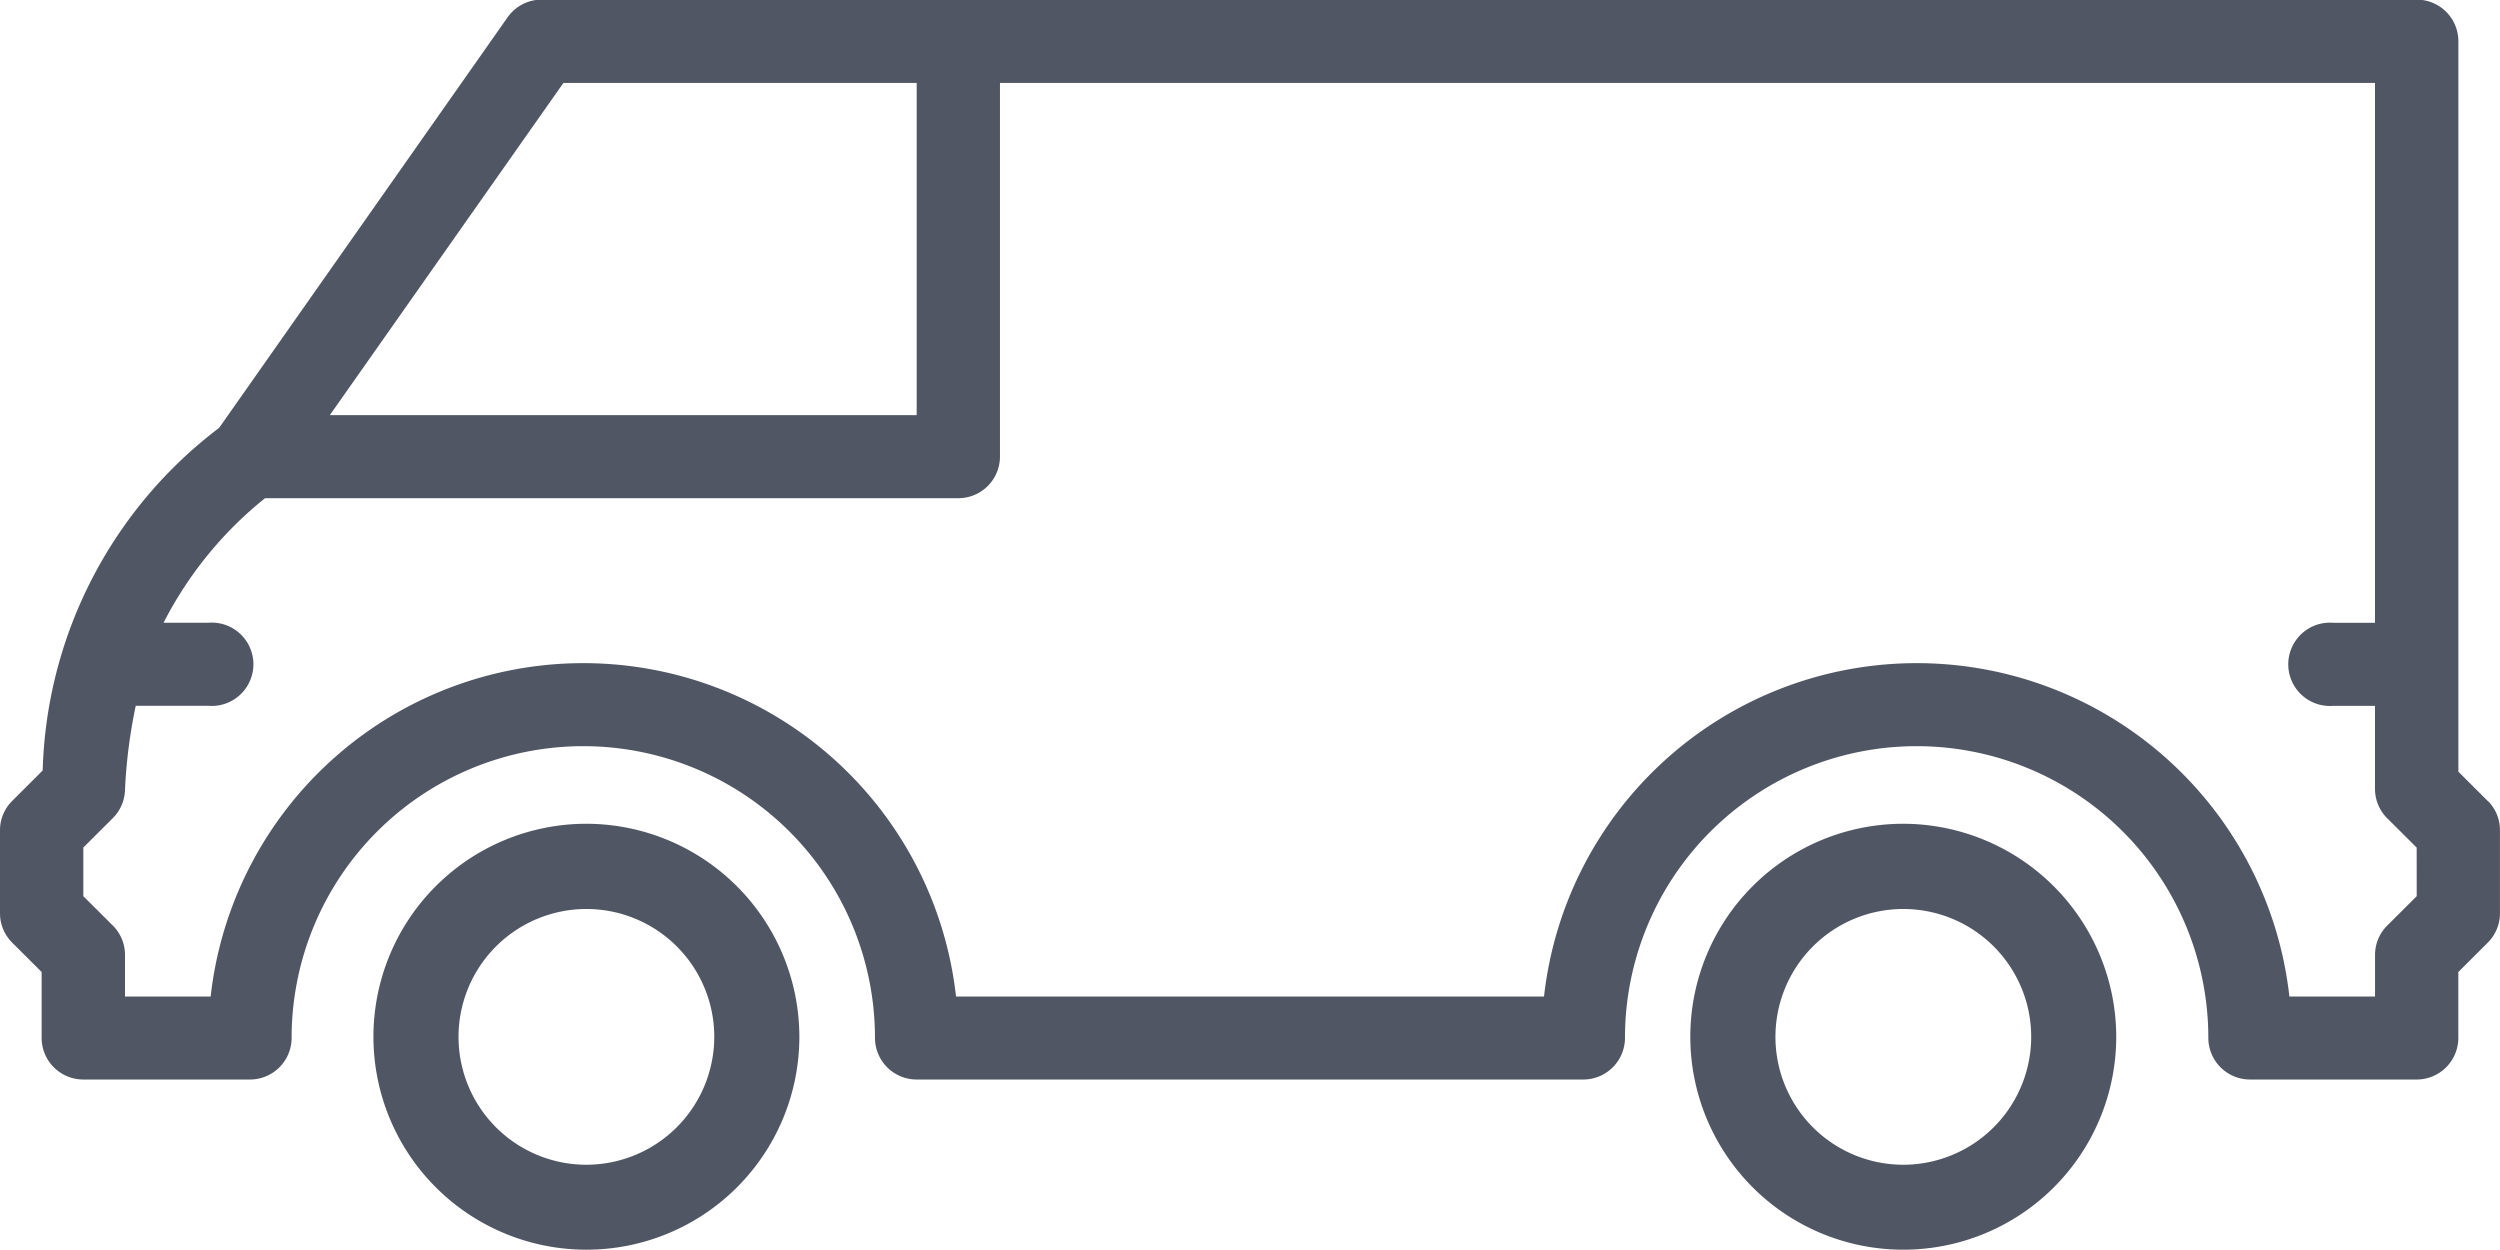
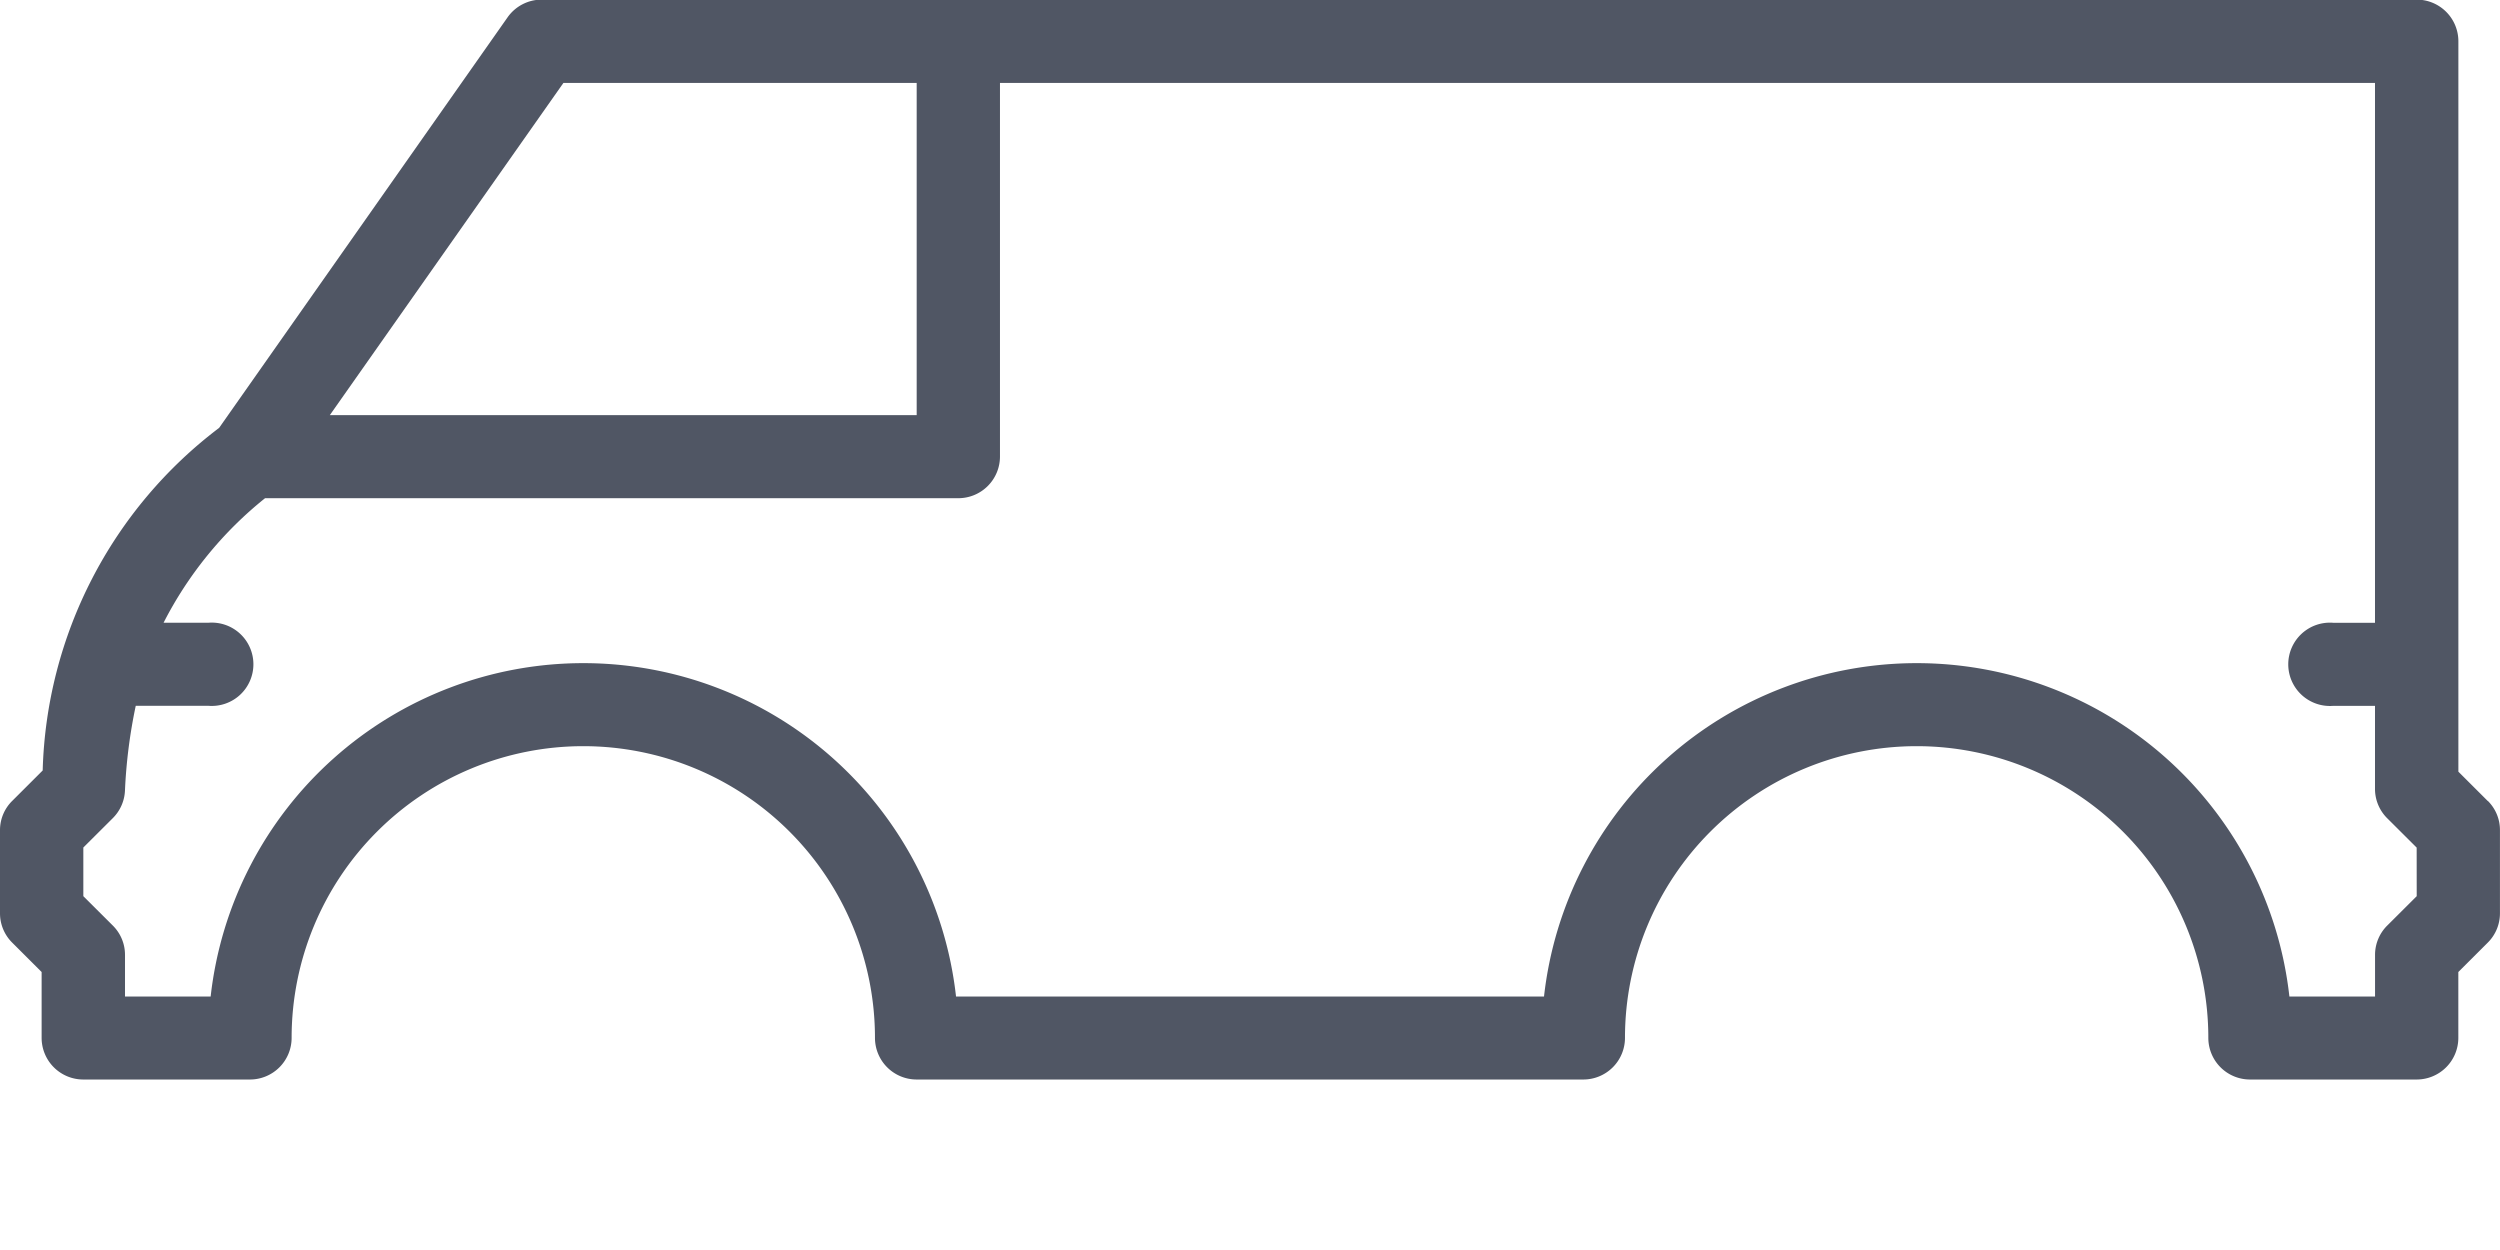
<svg xmlns="http://www.w3.org/2000/svg" width="53.999" height="27" viewBox="0 0 53.999 27">
-   <path d="M485.966,525.258a4.6,4.6,0,1,0,4.6,4.6,4.609,4.609,0,0,0-4.6-4.6Zm0,7.365a2.762,2.762,0,1,1,2.763-2.762,2.765,2.765,0,0,1-2.763,2.762Zm0,0" transform="translate(-444.856 -507.465)" fill="#505664" />
  <path d="M449.512,500.811l-.636-.635V484.4a.9.9,0,0,0-.9-.9h-40.5a.9.9,0,0,0-.737.383l-6.23,8.867a9.608,9.608,0,0,0-3.811,7.4l-.657.656a.887.887,0,0,0-.265.634v1.794a.892.892,0,0,0,.263.634l.636.635v1.422a.9.9,0,0,0,.9.9h3.6a.9.9,0,0,0,.9-.9,6.3,6.3,0,0,1,12.6,0,.9.9,0,0,0,.9.9h14.4a.9.9,0,0,0,.9-.9,6.3,6.3,0,0,1,12.6,0,.9.9,0,0,0,.9.9h3.6a.9.9,0,0,0,.9-.9v-1.422l.636-.635a.892.892,0,0,0,.263-.634v-1.794a.887.887,0,0,0-.263-.634ZM407.945,485.3h7.631v7.175H402.9Zm40.031,17.565-.636.634a.892.892,0,0,0-.264.634v.9h-1.85a8.1,8.1,0,0,0-16.1,0h-12.7a8.1,8.1,0,0,0-16.1,0h-1.85v-.9a.89.89,0,0,0-.264-.634l-.636-.634v-1.051l.636-.634a.893.893,0,0,0,.263-.592,11.231,11.231,0,0,1,.233-1.835h1.568a.9.9,0,1,0,0-1.794h-.967a8.254,8.254,0,0,1,2.192-2.69h14.974a.9.9,0,0,0,.9-.9V485.3h29.7V496.96h-.9a.9.9,0,1,0,0,1.794h.9v1.794a.893.893,0,0,0,.264.634l.636.634Zm0,0" transform="translate(-395.776 -483.508)" fill="#505664" />
-   <path d="M419.167,525.258a4.6,4.6,0,1,0,4.6,4.6,4.608,4.608,0,0,0-4.6-4.6Zm0,7.365a2.762,2.762,0,1,1,2.762-2.762,2.766,2.766,0,0,1-2.762,2.762Zm0,0" transform="translate(-406.501 -507.465)" fill="#505664" />
</svg>